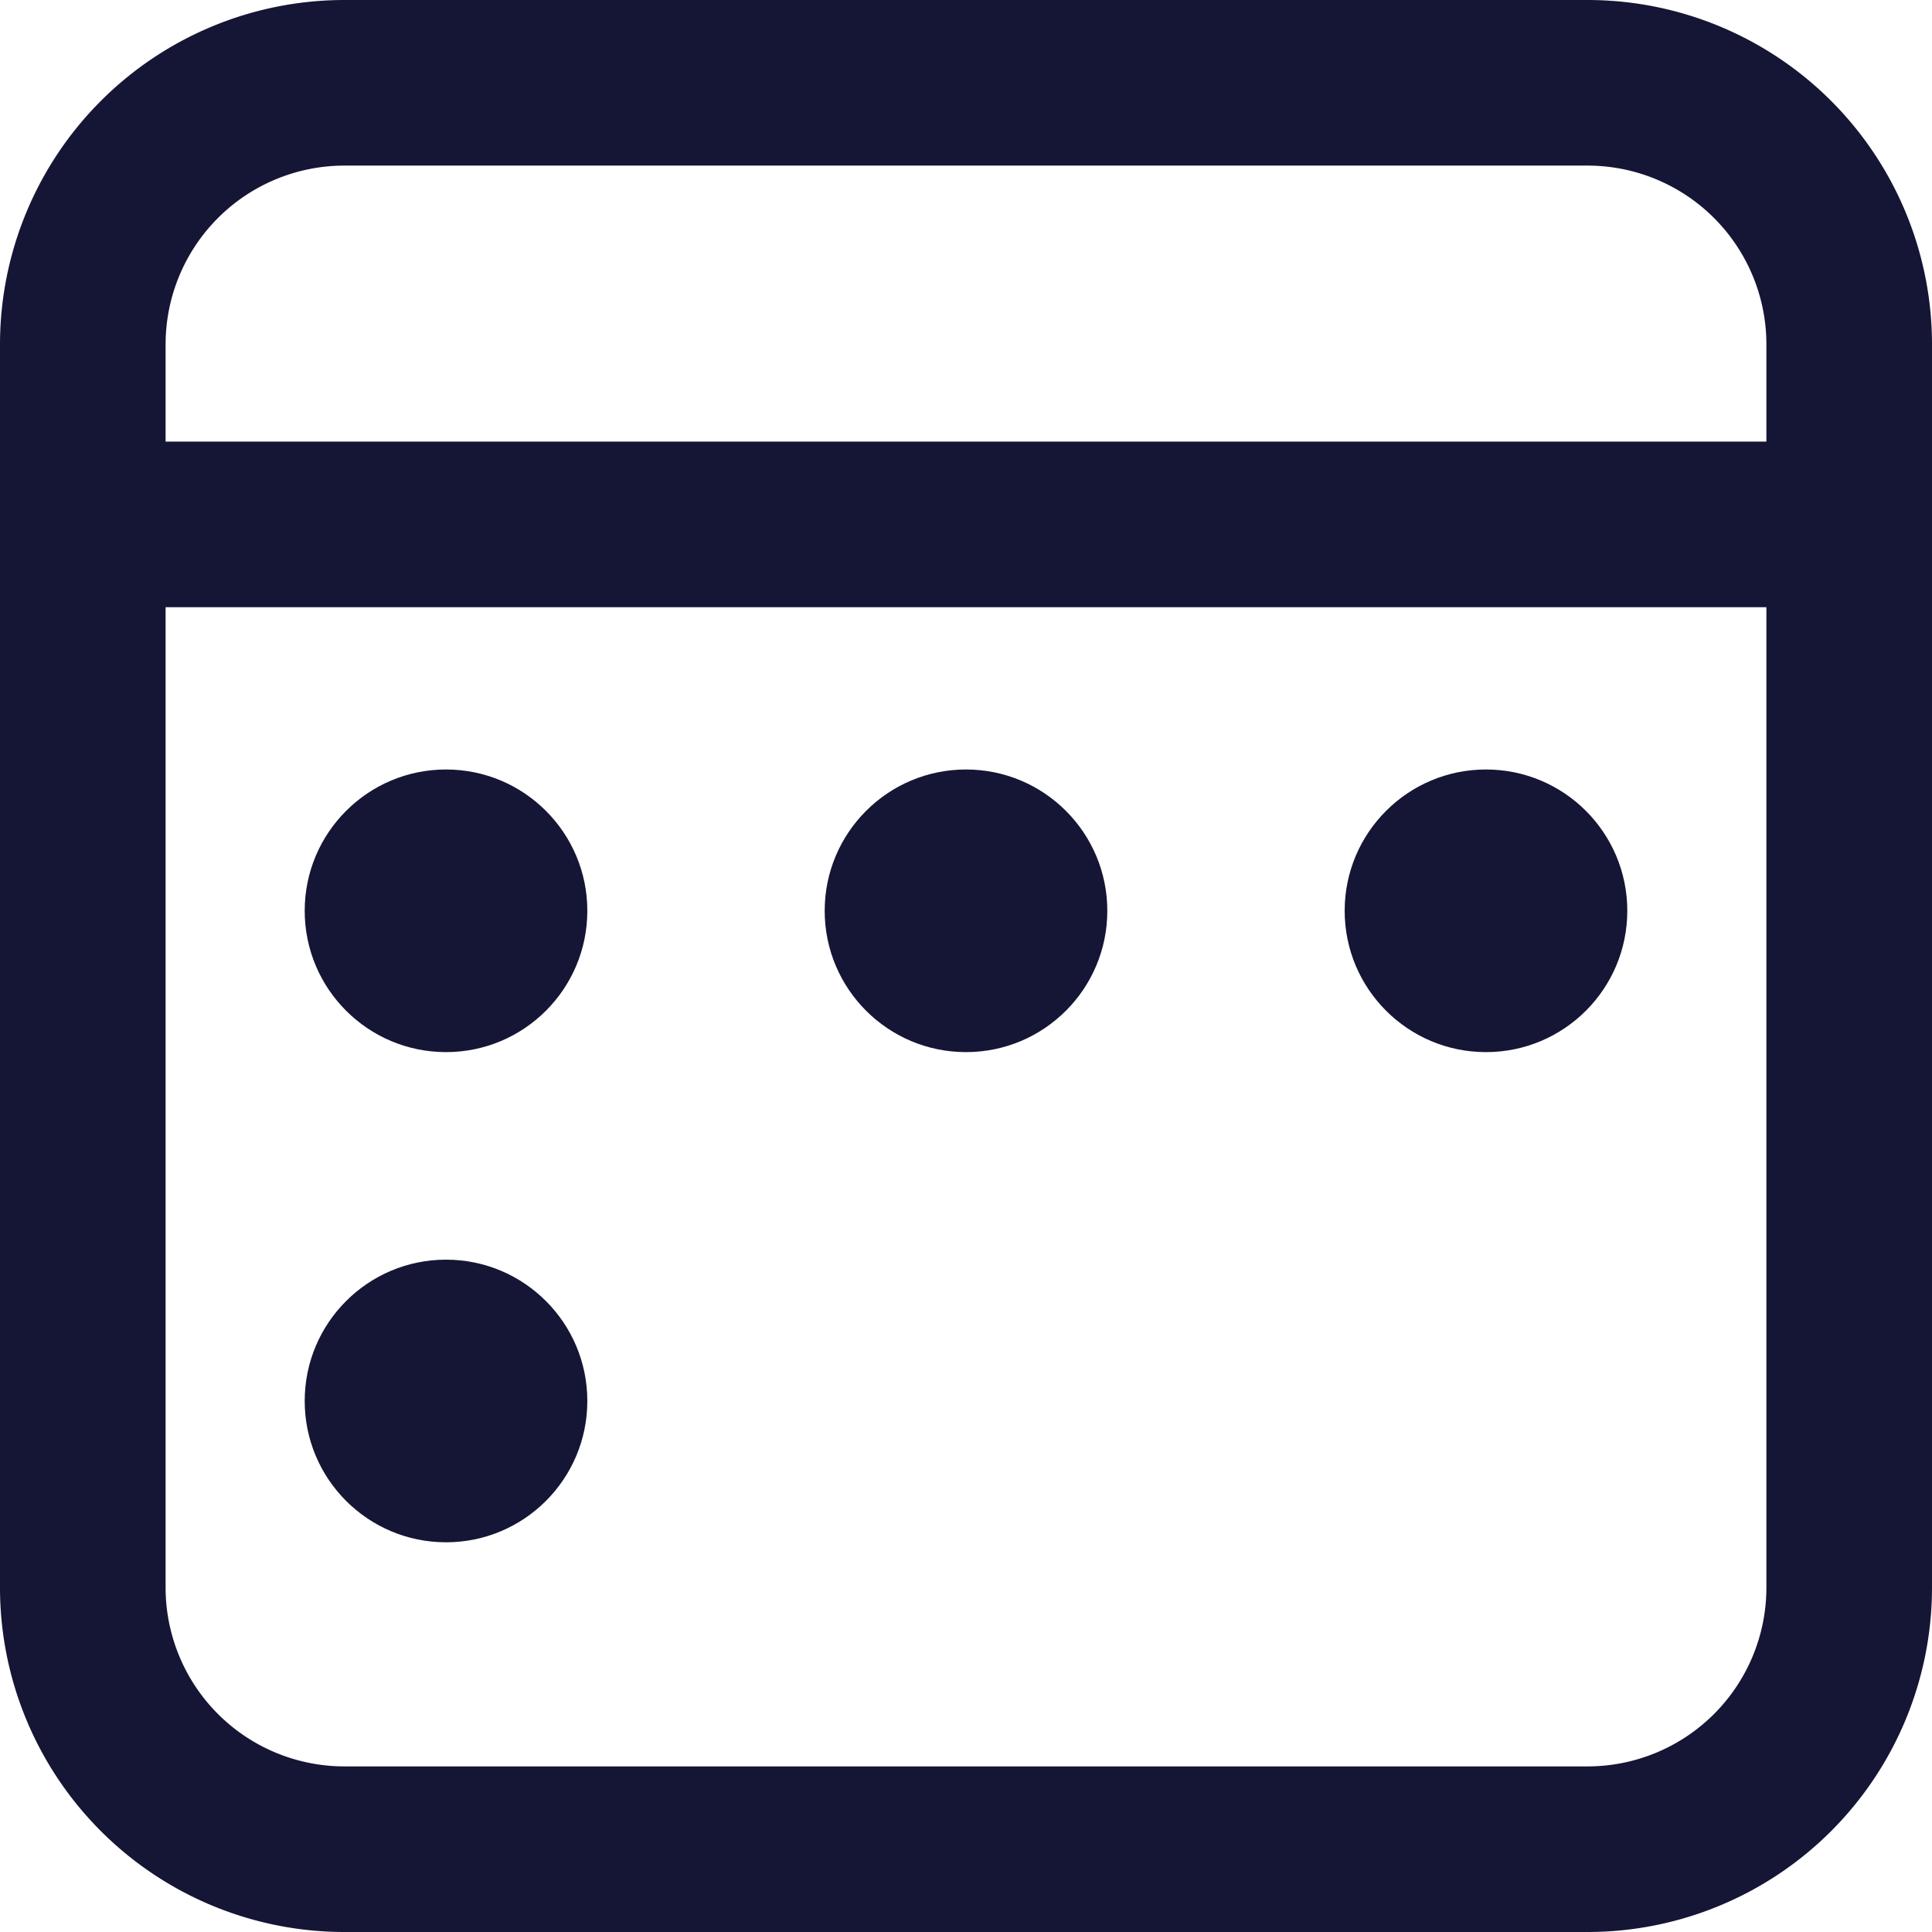
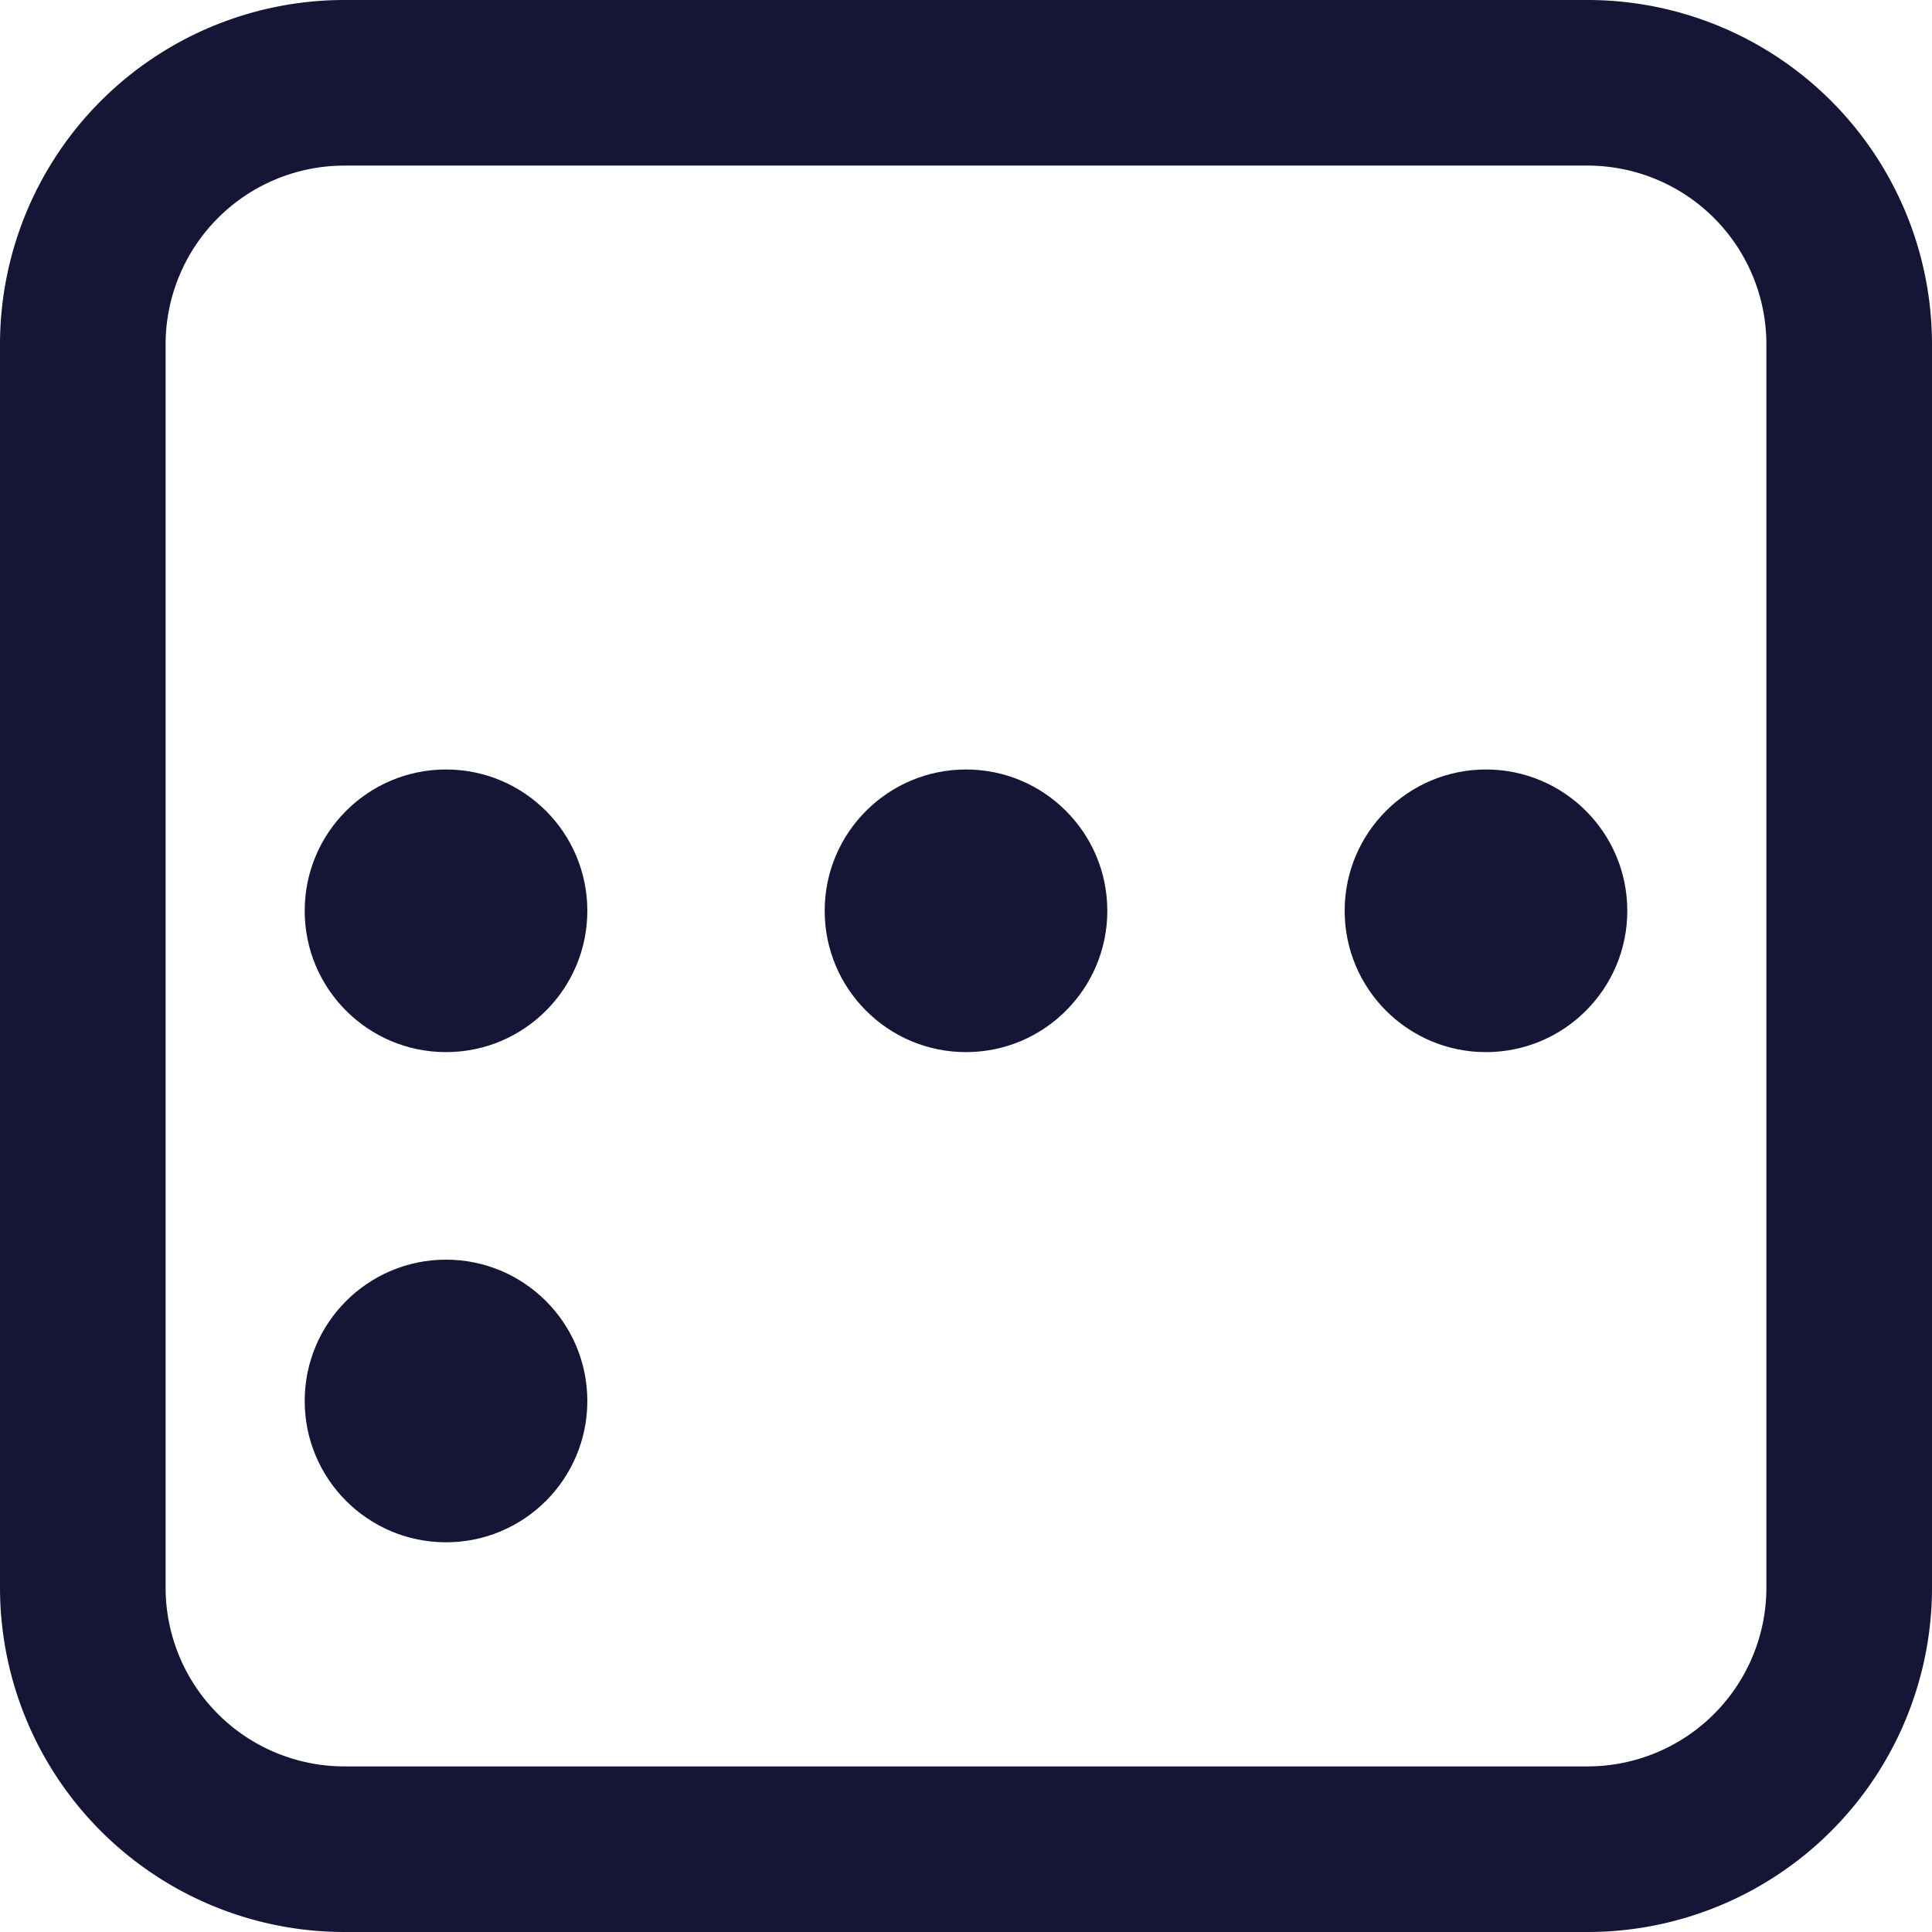
<svg xmlns="http://www.w3.org/2000/svg" viewBox="0 0 17.5 17.5">
  <defs>
    <style>.b714a166-970f-4941-a478-33b7834f881b{fill:none;stroke:#151535;stroke-miterlimit:10;stroke-width:1.5px;}.fa3faf61-9e7b-4337-ad0c-de22bc487b8f{fill:#151535;}</style>
  </defs>
  <g id="e890acc0-dfb3-4868-a0d3-576a12608950" data-name="Layer 2">
    <g id="a627c369-1673-4974-b619-736a3669066b" data-name="Layer 1">
      <path class="b714a166-970f-4941-a478-33b7834f881b" d="M14.38,16.75H3.12A2.37,2.37,0,0,1,.75,14.38V3.12A2.37,2.37,0,0,1,3.12.75H14.38a2.37,2.37,0,0,1,2.37,2.37V14.38A2.37,2.37,0,0,1,14.38,16.75Z" />
-       <line class="b714a166-970f-4941-a478-33b7834f881b" x1="16.57" y1="4.75" x2="0.57" y2="4.75" />
      <circle class="fa3faf61-9e7b-4337-ad0c-de22bc487b8f" cx="8.75" cy="8.25" r="1.28" />
      <circle class="fa3faf61-9e7b-4337-ad0c-de22bc487b8f" cx="13.46" cy="8.25" r="1.28" />
      <circle class="fa3faf61-9e7b-4337-ad0c-de22bc487b8f" cx="4.04" cy="8.25" r="1.28" />
      <circle class="fa3faf61-9e7b-4337-ad0c-de22bc487b8f" cx="4.04" cy="12.69" r="1.28" />
    </g>
  </g>
</svg>